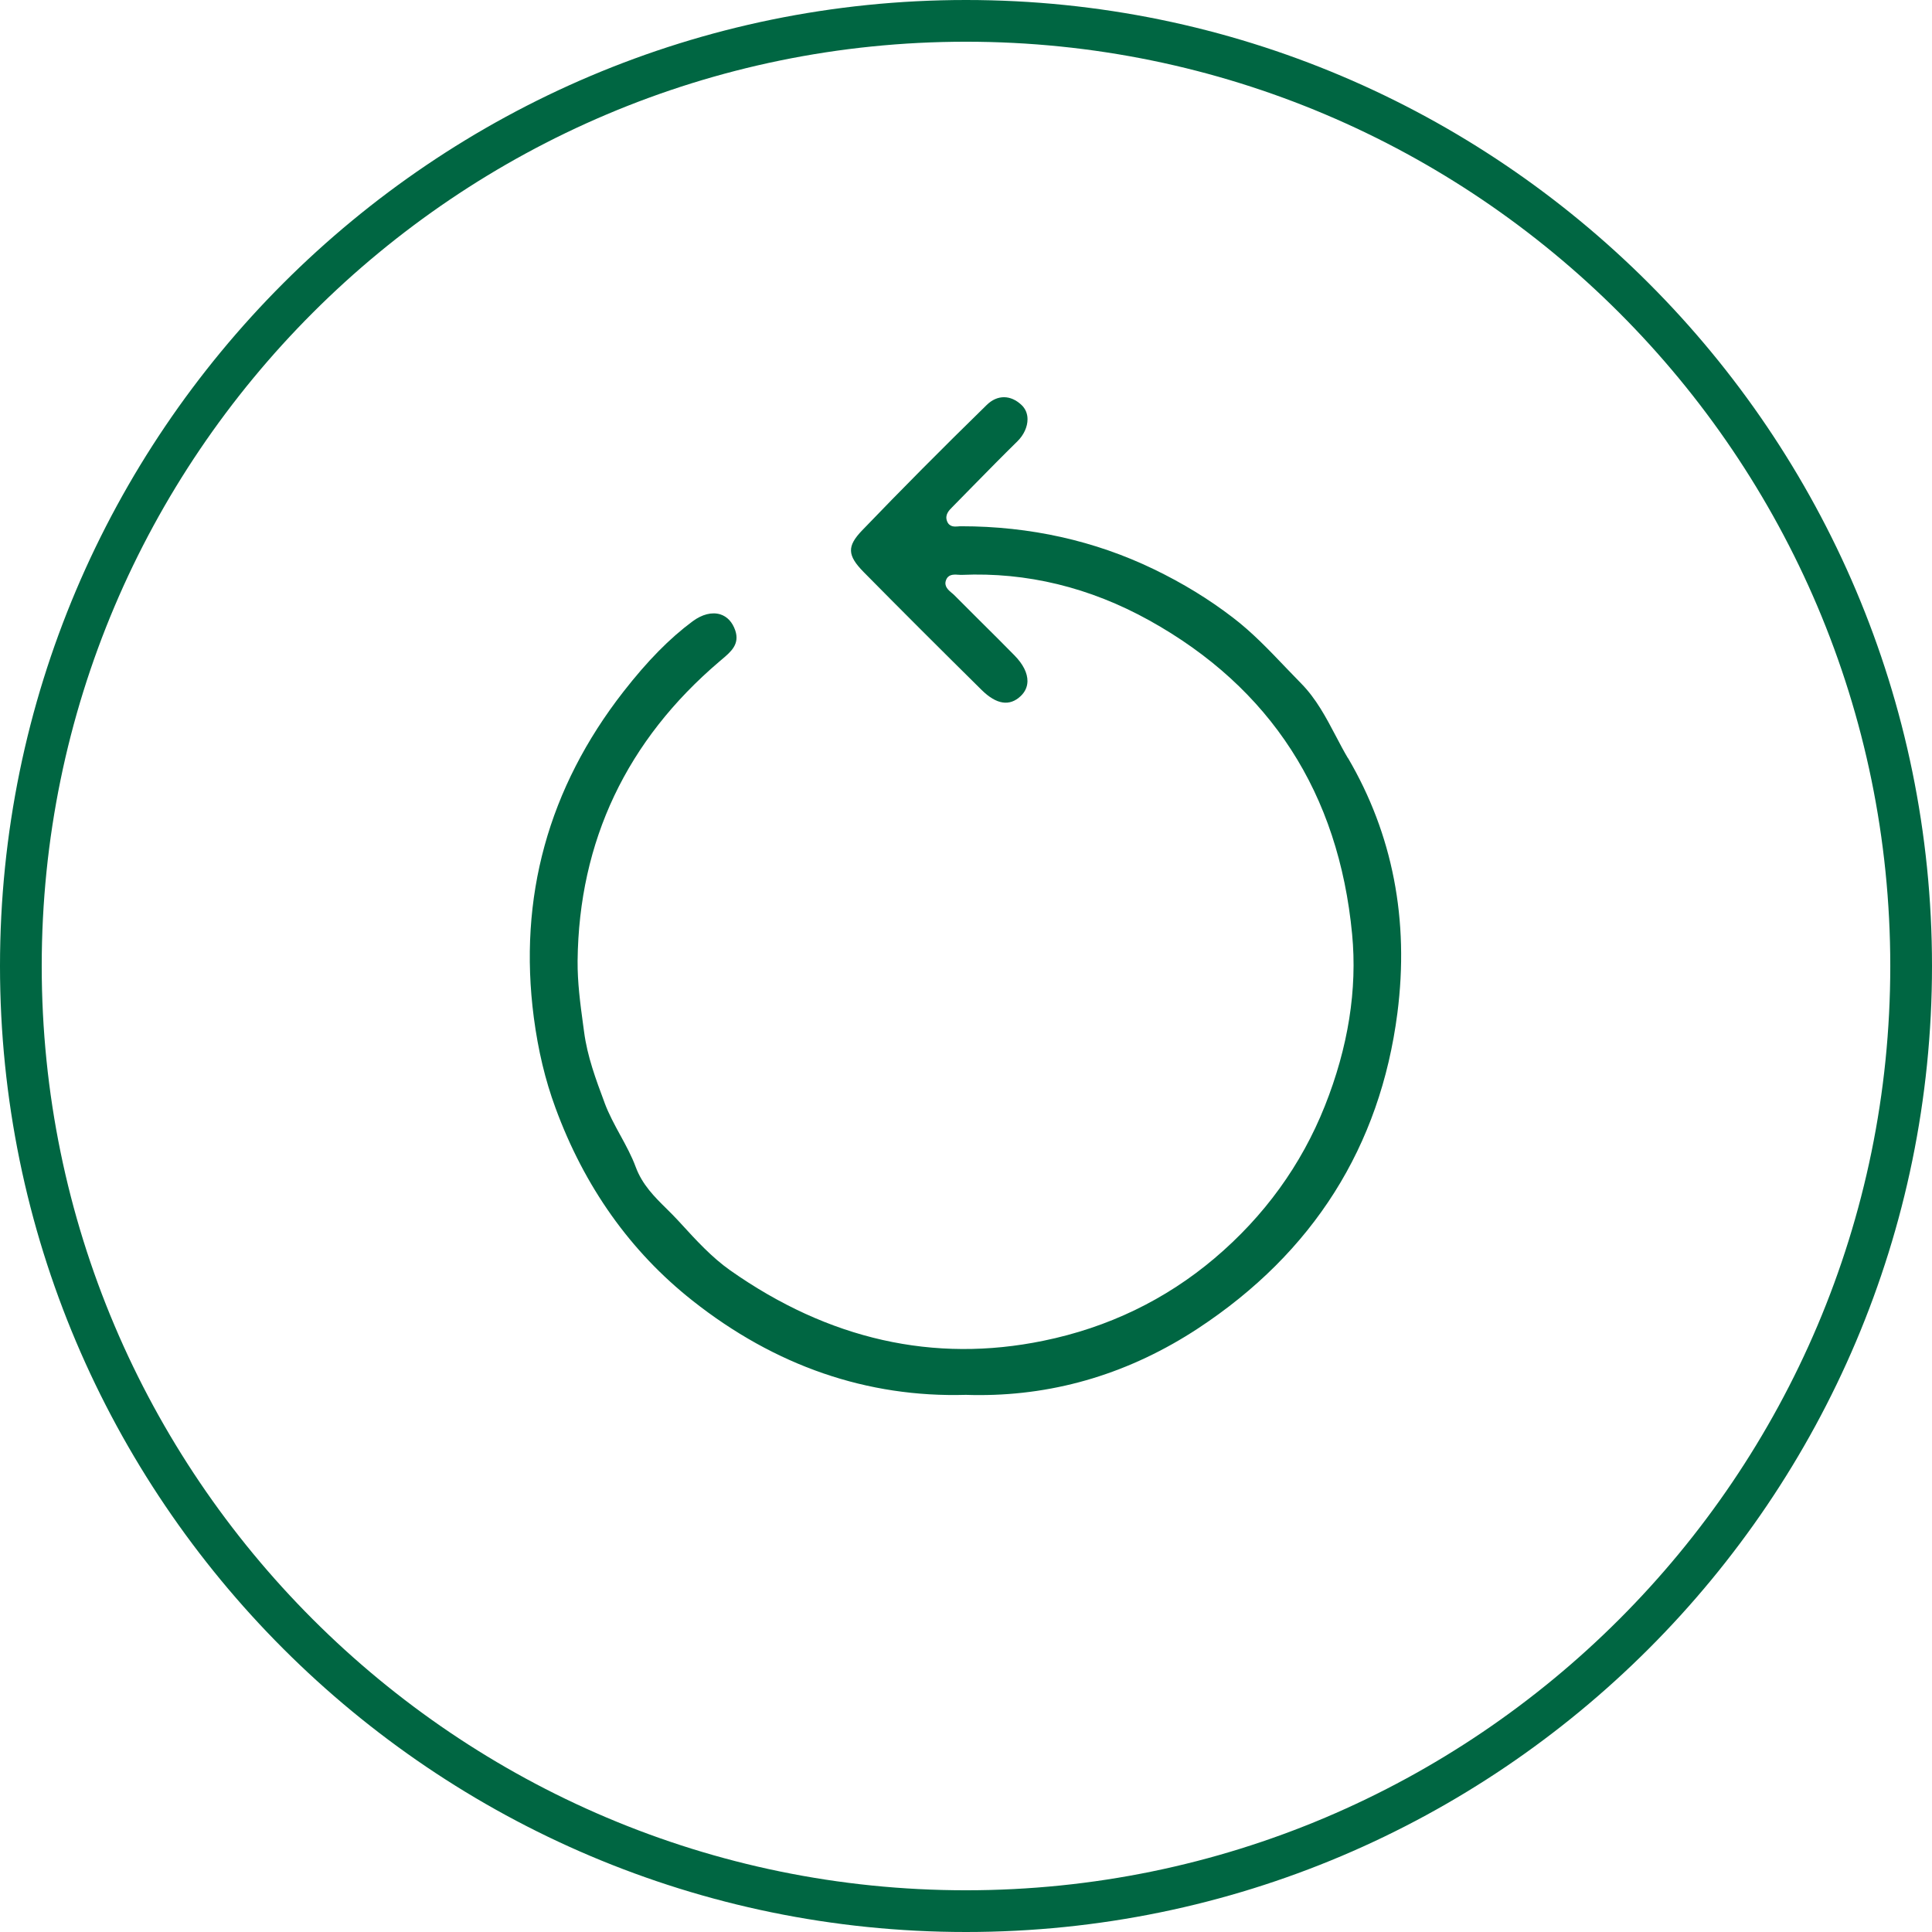
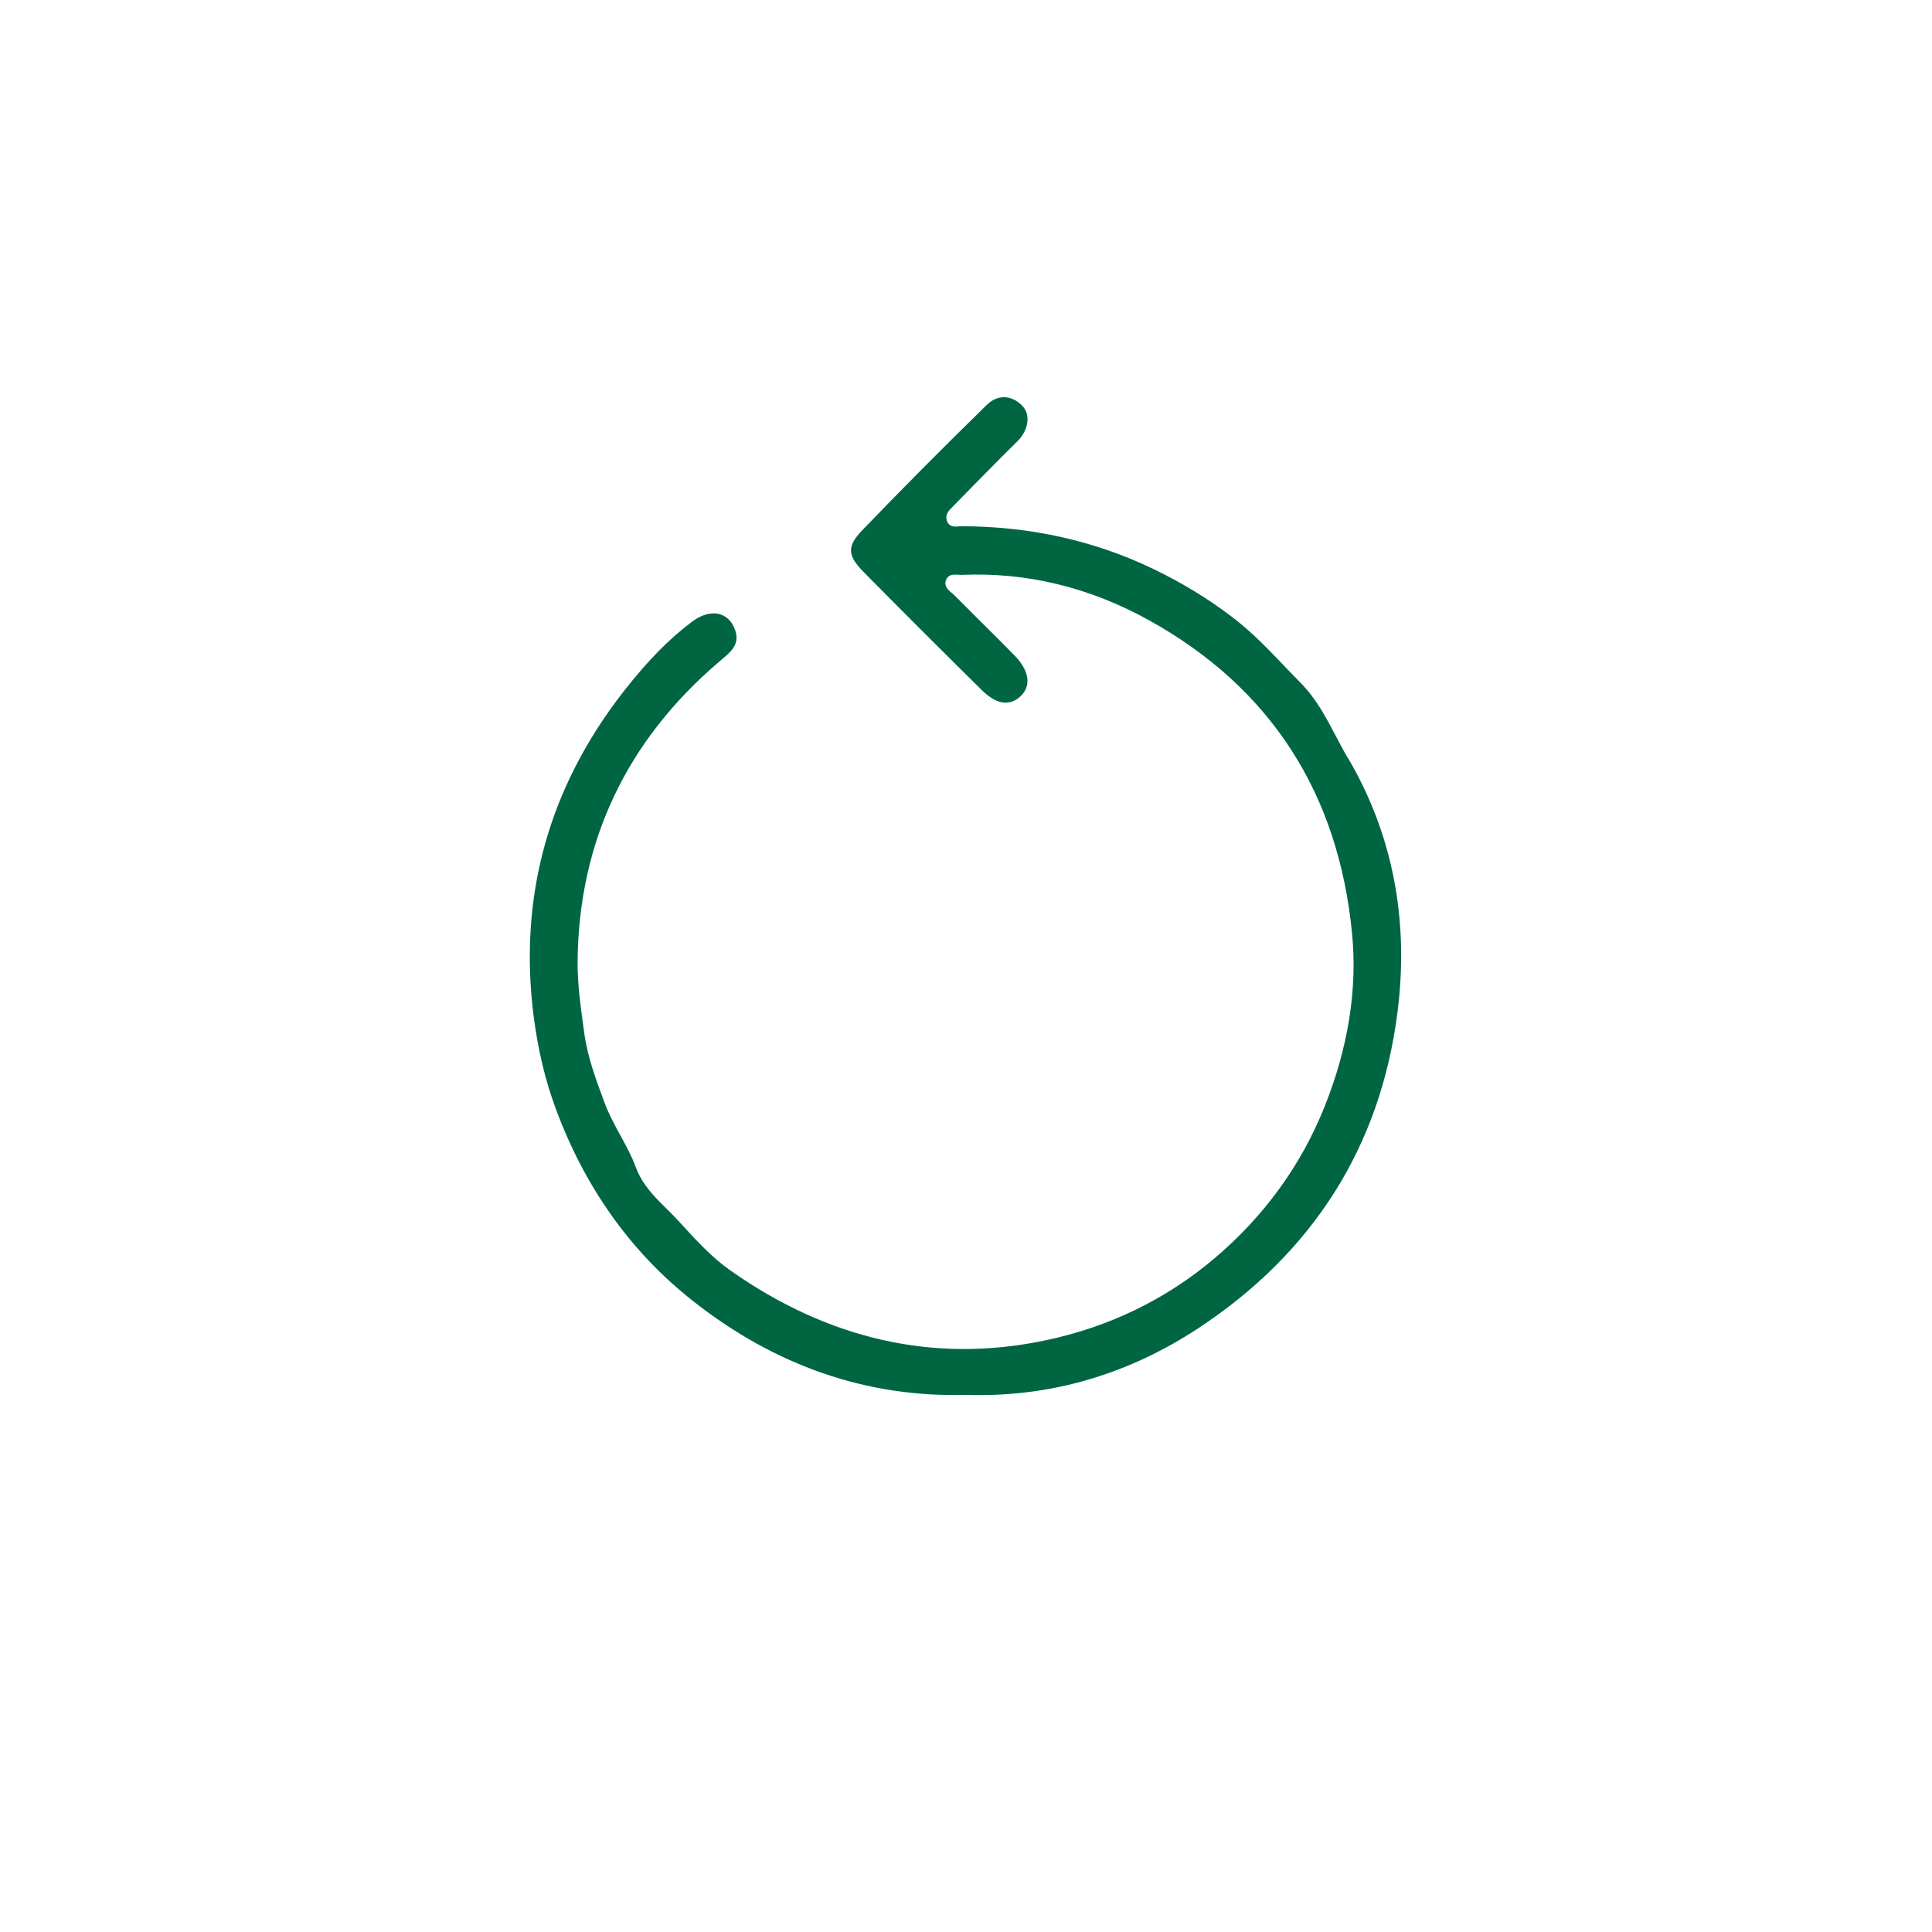
<svg xmlns="http://www.w3.org/2000/svg" id="Layer_2" data-name="Layer 2" viewBox="0 0 347.3 347.3">
  <defs>
    <style>
      .cls-1 {
        fill: #006642;
        stroke-width: 0px;
      }
    </style>
  </defs>
  <g id="Layer_1-2" data-name="Layer 1">
    <g>
-       <path class="cls-1" d="m173.65,0C77.9,0,0,77.9,0,173.65s77.9,173.65,173.65,173.65,173.65-77.9,173.65-173.65S269.4,0,173.65,0Zm0,339.8c-91.62,0-166.15-74.54-166.15-166.15S82.04,7.5,173.65,7.5s166.15,74.53,166.15,166.15-74.53,166.15-166.15,166.15Z" />
      <path class="cls-1" d="m242.29,136.26c-.74-1.25-1.42-2.54-2.19-4.01-1.72-3.27-3.5-6.65-6.2-9.39-.79-.8-1.57-1.62-2.35-2.43l-.5-.52c-2.93-3.07-5.96-6.25-9.42-8.89-4.33-3.32-8.98-6.17-14.22-8.7-10.61-5.12-22.26-7.72-34.62-7.72-.18,0-.35,0-.55.03-.64.05-1.59.13-2-.95-.43-1.15.36-1.94.94-2.52.69-.7,1.38-1.4,2.07-2.11l1.54-1.57c2.75-2.8,5.44-5.54,8.11-8.16,1.14-1.12,1.82-2.6,1.81-3.97,0-1-.38-1.88-1.06-2.53-1.97-1.88-4.38-1.89-6.28-.02-8.09,7.9-15.4,15.27-22.37,22.52-2.77,2.88-2.71,4.5.26,7.52,6.41,6.5,13.35,13.43,21.21,21.2,2.66,2.62,5.03,2.98,7.03,1.07.78-.75,1.18-1.64,1.2-2.64.02-1.47-.79-3.09-2.35-4.67-1.97-2.01-3.95-3.98-6.31-6.32l-.6-.6c-1.32-1.31-2.63-2.62-3.94-3.94-.1-.1-.21-.19-.33-.29l-.1-.08c-.59-.5-1.41-1.19-1.02-2.26.38-1.05,1.29-1.07,2.22-.99h.11c.17.02.34.03.5.02,11.68-.51,23.01,2.24,33.73,8.19,21.78,12.1,34.04,31.08,36.45,56.4.95,9.93-.7,20.33-4.91,30.9-4.22,10.6-10.89,19.8-19.82,27.36-8.82,7.47-19.18,12.46-30.78,14.83-19.66,4.05-38.61-.21-56.3-12.67-3.29-2.32-6.1-5.39-8.86-8.41l-.46-.5c-.66-.72-1.34-1.4-2.1-2.15-2.15-2.12-4.37-4.31-5.56-7.53-.71-1.93-1.73-3.8-2.72-5.62l-.06-.1c-1.01-1.86-2.06-3.78-2.81-5.8l-.05-.15c-1.5-4.02-3.05-8.17-3.63-12.58l-.19-1.4c-.5-3.68-1.01-7.49-.98-11.39.23-21.53,8.83-39.64,25.53-53.84l.34-.29c1.7-1.43,3.31-2.78,2.47-5.27-.51-1.49-1.44-2.49-2.7-2.89-1.51-.45-3.27,0-4.97,1.26-4.16,3.09-8.1,7.1-12.41,12.62-13.52,17.32-18.95,37.03-16.13,58.6.78,5.91,2.04,11.2,3.87,16.18,5.21,14.23,13.5,25.9,24.64,34.7,14.88,11.77,31.43,17.46,49.18,16.95h.02c.75.03,1.54.04,2.42.04,13.95,0,27.16-4.03,39.28-11.99,20.68-13.61,32.74-32.68,35.83-56.69,2.15-16.73-.85-32.16-8.89-45.85Z" />
    </g>
  </g>
</svg>